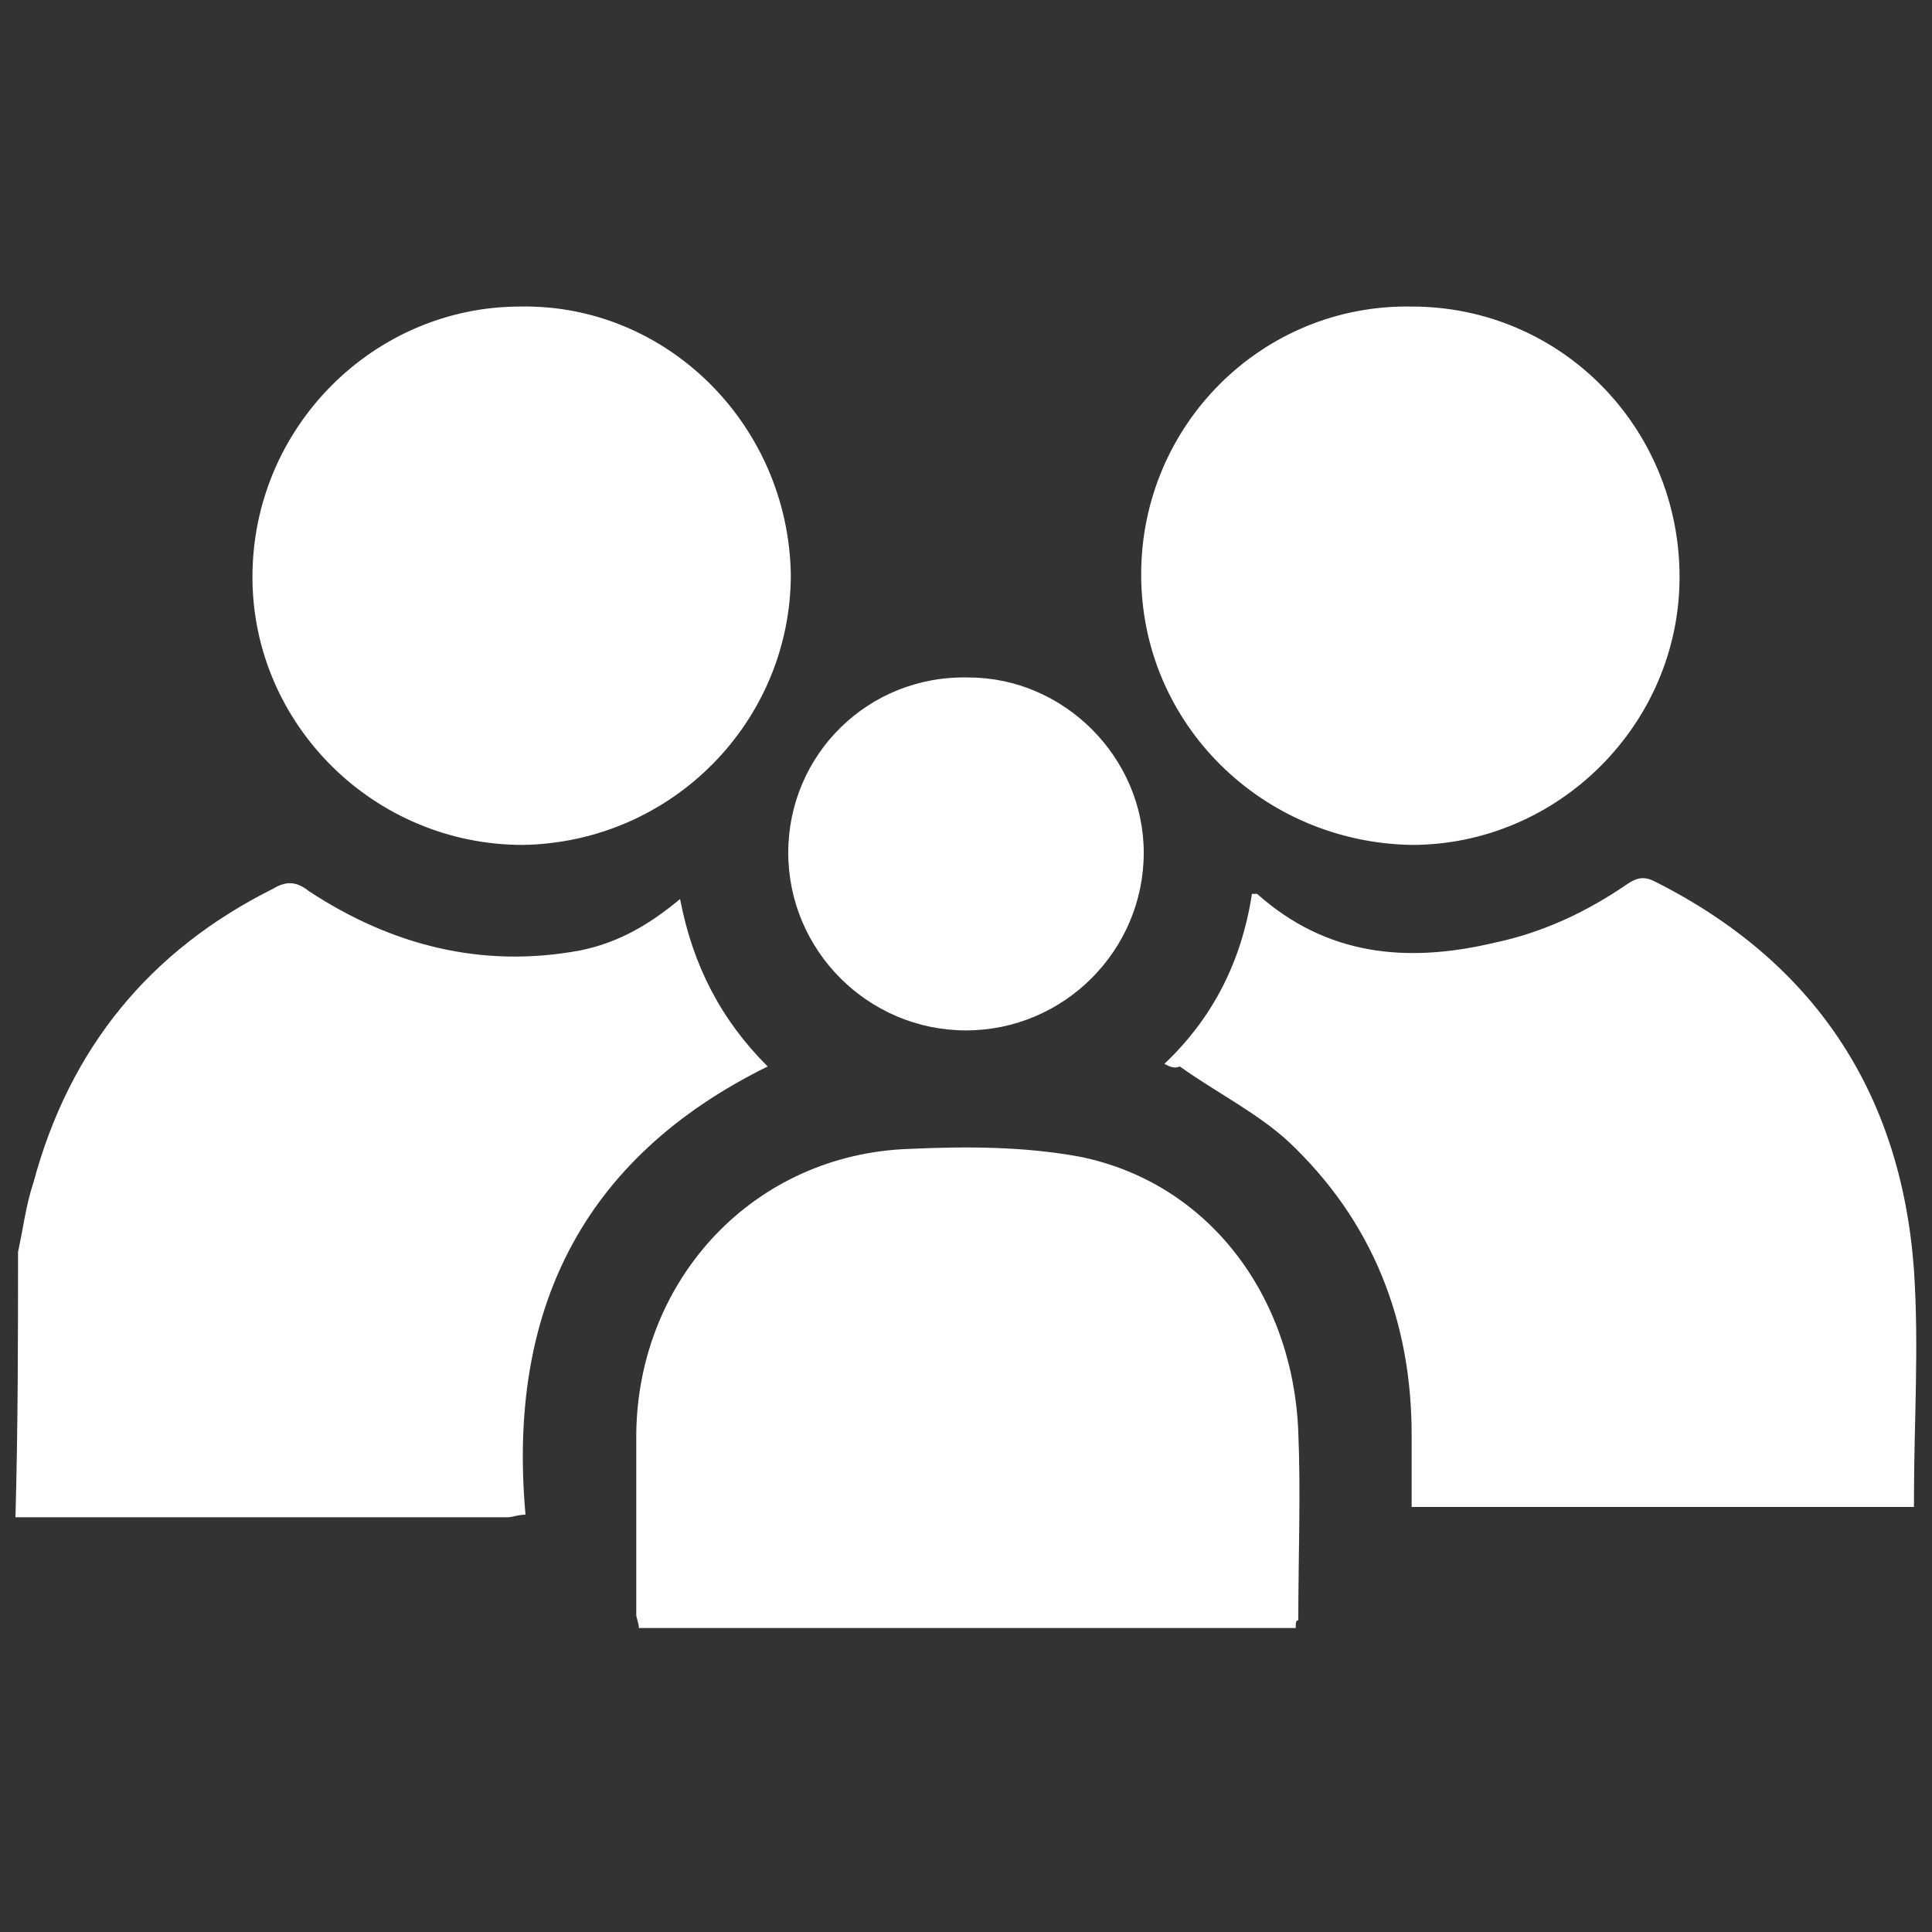
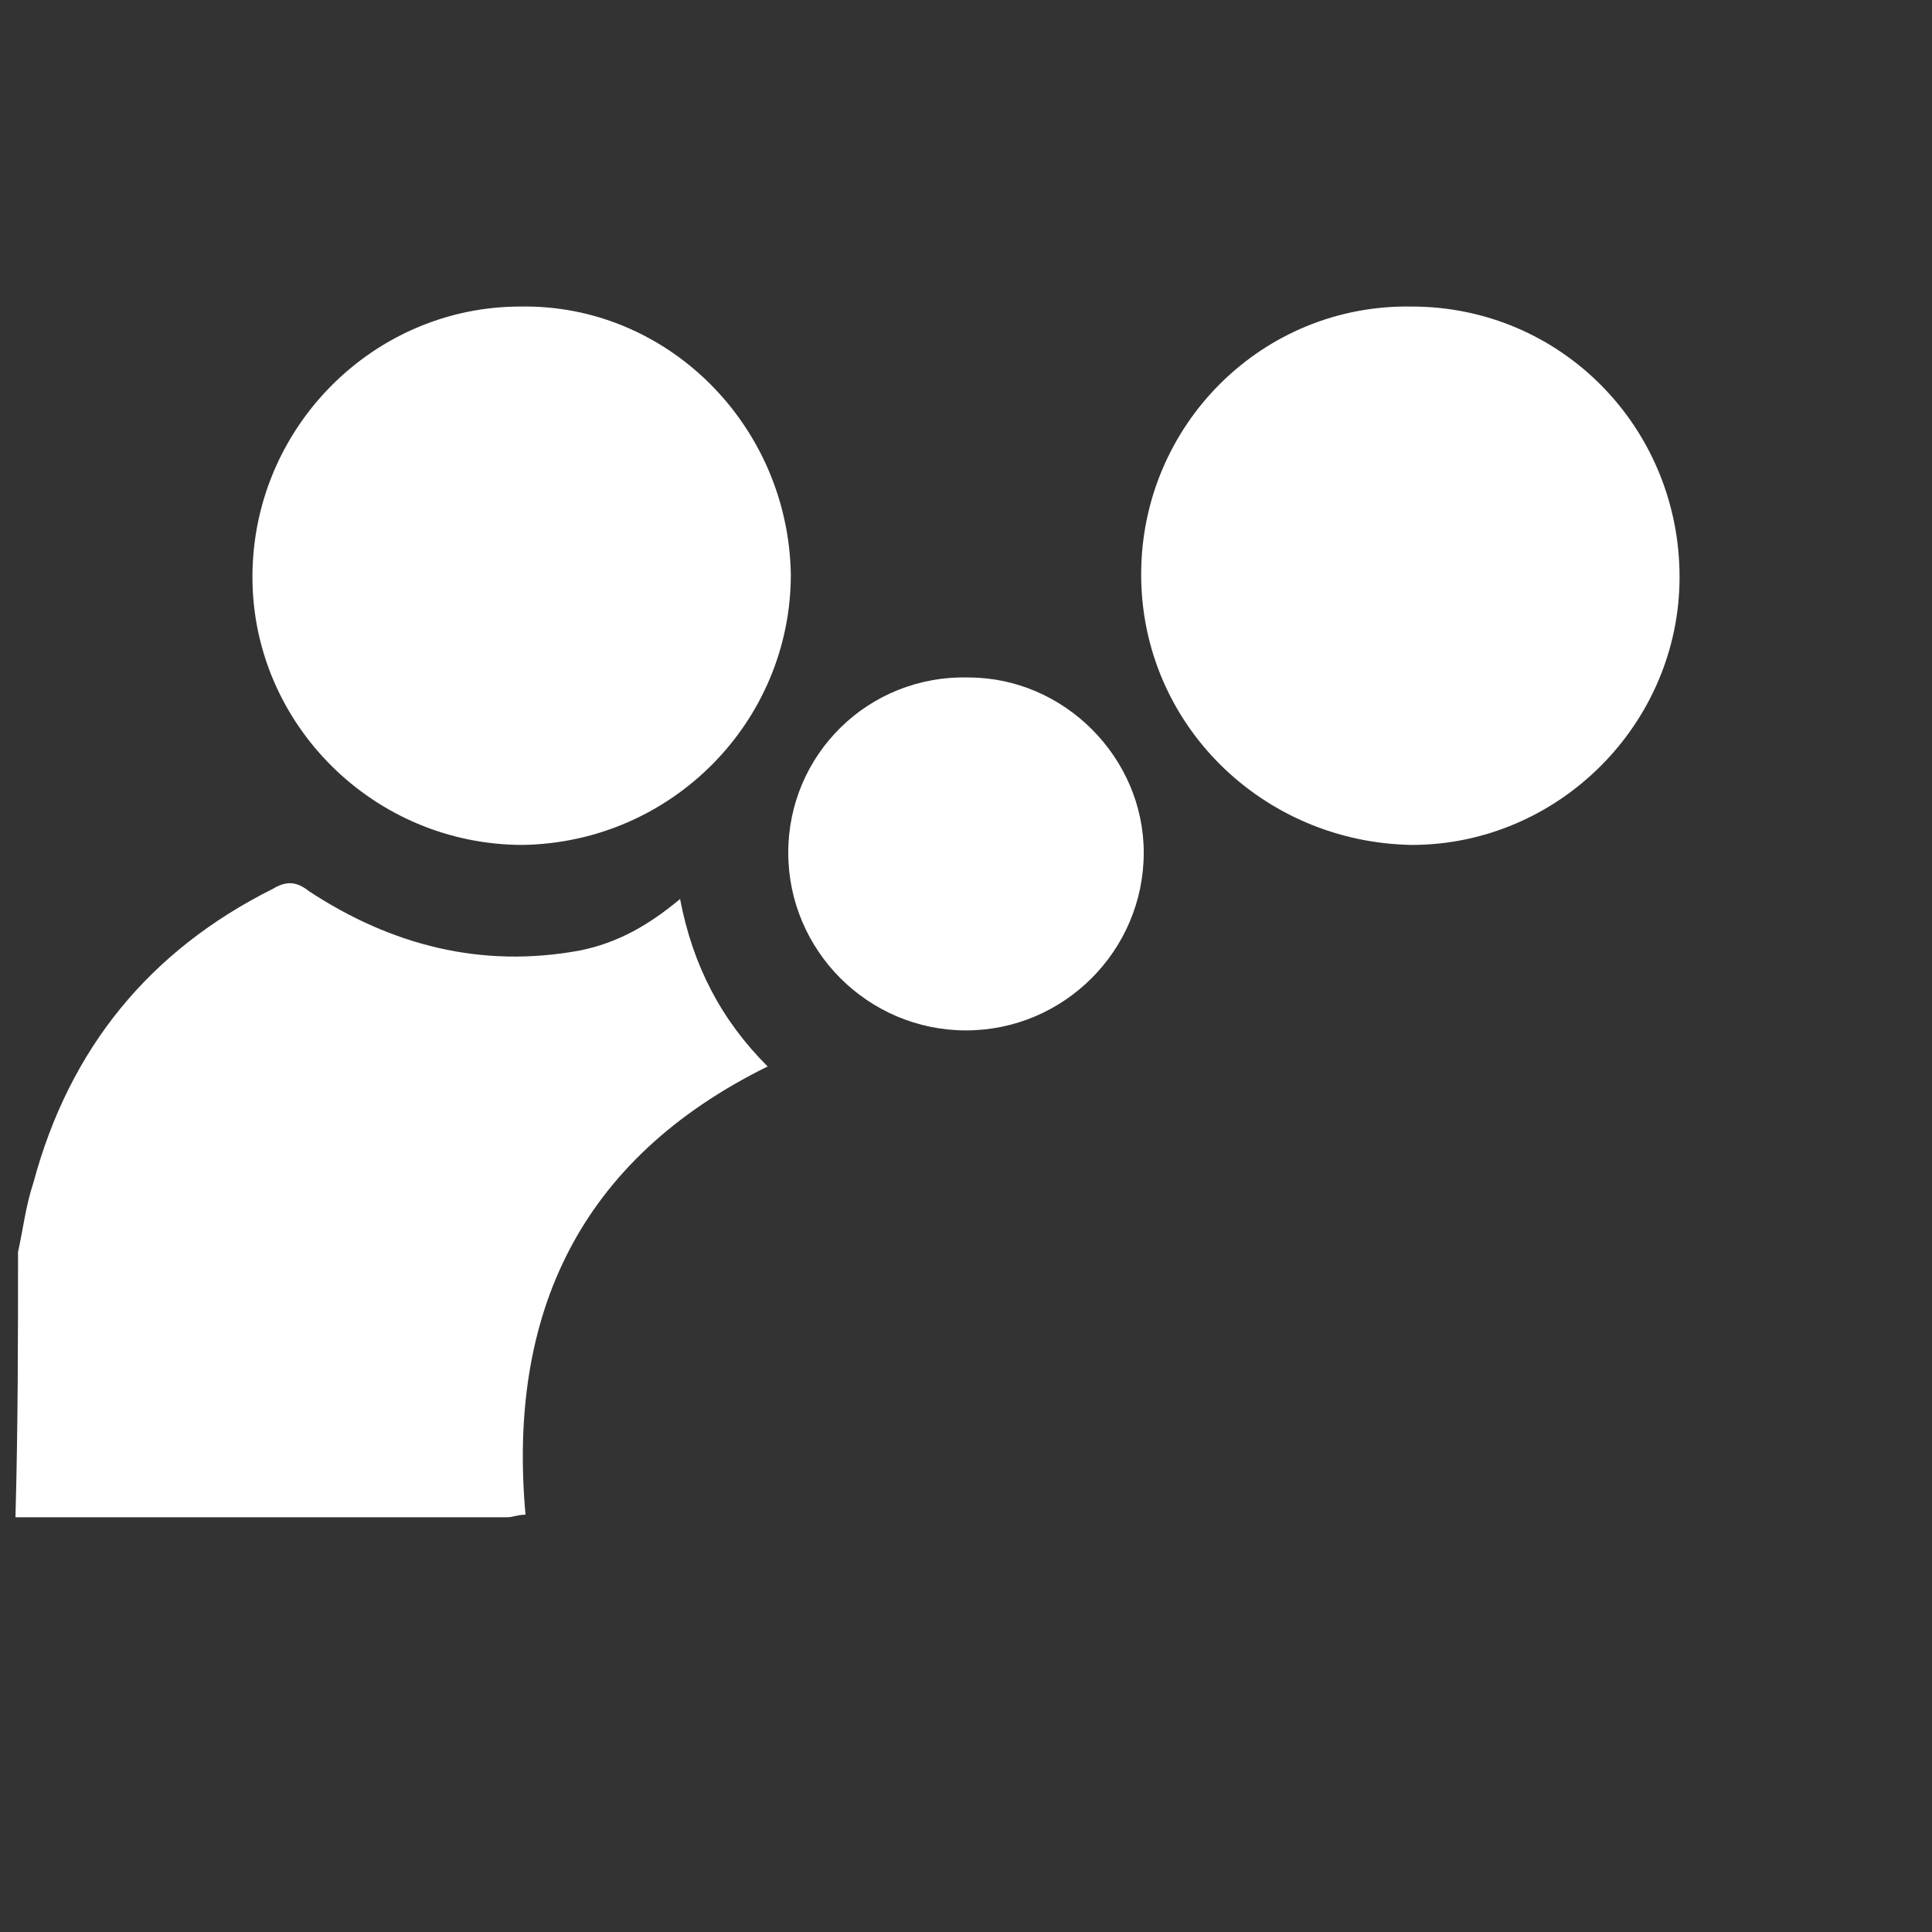
<svg xmlns="http://www.w3.org/2000/svg" version="1.1" id="Ebene_2" x="0px" y="0px" viewBox="0 0 75 75" style="enable-background:new 0 0 75 75;" xml:space="preserve">
  <rect x="0" y="0" width="75" height="75" fill="#333333" stroke="none" />
  <style type="text/css">
	.st0{fill:#FFFFFF;}
</style>
  <g>
    <path class="st0" d="M0.7,48.6c0.2-0.9,0.3-1.8,0.6-2.7c1.4-5.2,4.5-9,9.3-11.4c0.5-0.3,0.9-0.3,1.4,0.1c3.2,2.1,6.7,3,10.5,2.3   c1.5-0.3,2.7-1,3.9-2c0.5,2.6,1.6,4.7,3.4,6.5c-7.3,3.6-10.1,9.6-9.4,17.4c-0.3,0-0.5,0.1-0.7,0.1c-6.2,0-12.4,0-18.7,0   c-0.1,0-0.2,0-0.4,0C0.7,55.3,0.7,51.9,0.7,48.6z" />
-     <path class="st0" d="M45.2,41.3c1.9-1.8,3-4,3.4-6.6c0.1,0,0.2,0,0.2,0c2.7,2.4,5.8,2.7,9.2,1.9c1.9-0.4,3.6-1.2,5.2-2.3   c0.3-0.2,0.6-0.3,1-0.1c6.2,3.1,9.6,8.2,10.1,15.1c0.2,3,0,5.9,0,8.9c0,0.1,0,0.2,0,0.3c-6.5,0-13,0-19.5,0c0-0.9,0-1.9,0-2.8   c0-4.4-1.5-8.3-4.8-11.4c-1.2-1.1-2.8-1.9-4.2-2.9C45.6,41.5,45.4,41.4,45.2,41.3z" />
-     <path class="st0" d="M50.3,63.2c-8.5,0-17,0-25.5,0c0-0.2-0.1-0.4-0.1-0.5c0-2.4,0-4.7,0-7.1c0.1-6,4.6-10.8,10.6-11   c2.2-0.1,4.4-0.1,6.6,0.3c5,1,8.3,5.4,8.5,10.7c0.1,2.4,0,4.8,0,7.3C50.3,62.9,50.3,63,50.3,63.2z" />
    <path class="st0" d="M30.7,22.3c0,5.7-4.6,10.4-10.4,10.5c-5.8,0-10.5-4.7-10.5-10.4c0-5.8,4.7-10.5,10.4-10.5   C25.9,11.8,30.6,16.5,30.7,22.3z" />
    <path class="st0" d="M44.3,22.3c0-5.8,4.7-10.5,10.5-10.4c5.8,0,10.4,4.7,10.4,10.5c0,5.7-4.7,10.4-10.4,10.4   C49,32.7,44.3,28.1,44.3,22.3z" />
    <path class="st0" d="M37.5,40c-3.8,0-6.9-3.1-6.9-6.9c0-3.8,3.1-6.9,7-6.8c3.7,0,6.8,3.1,6.8,6.8C44.4,36.9,41.3,40,37.5,40z" />
  </g>
</svg>